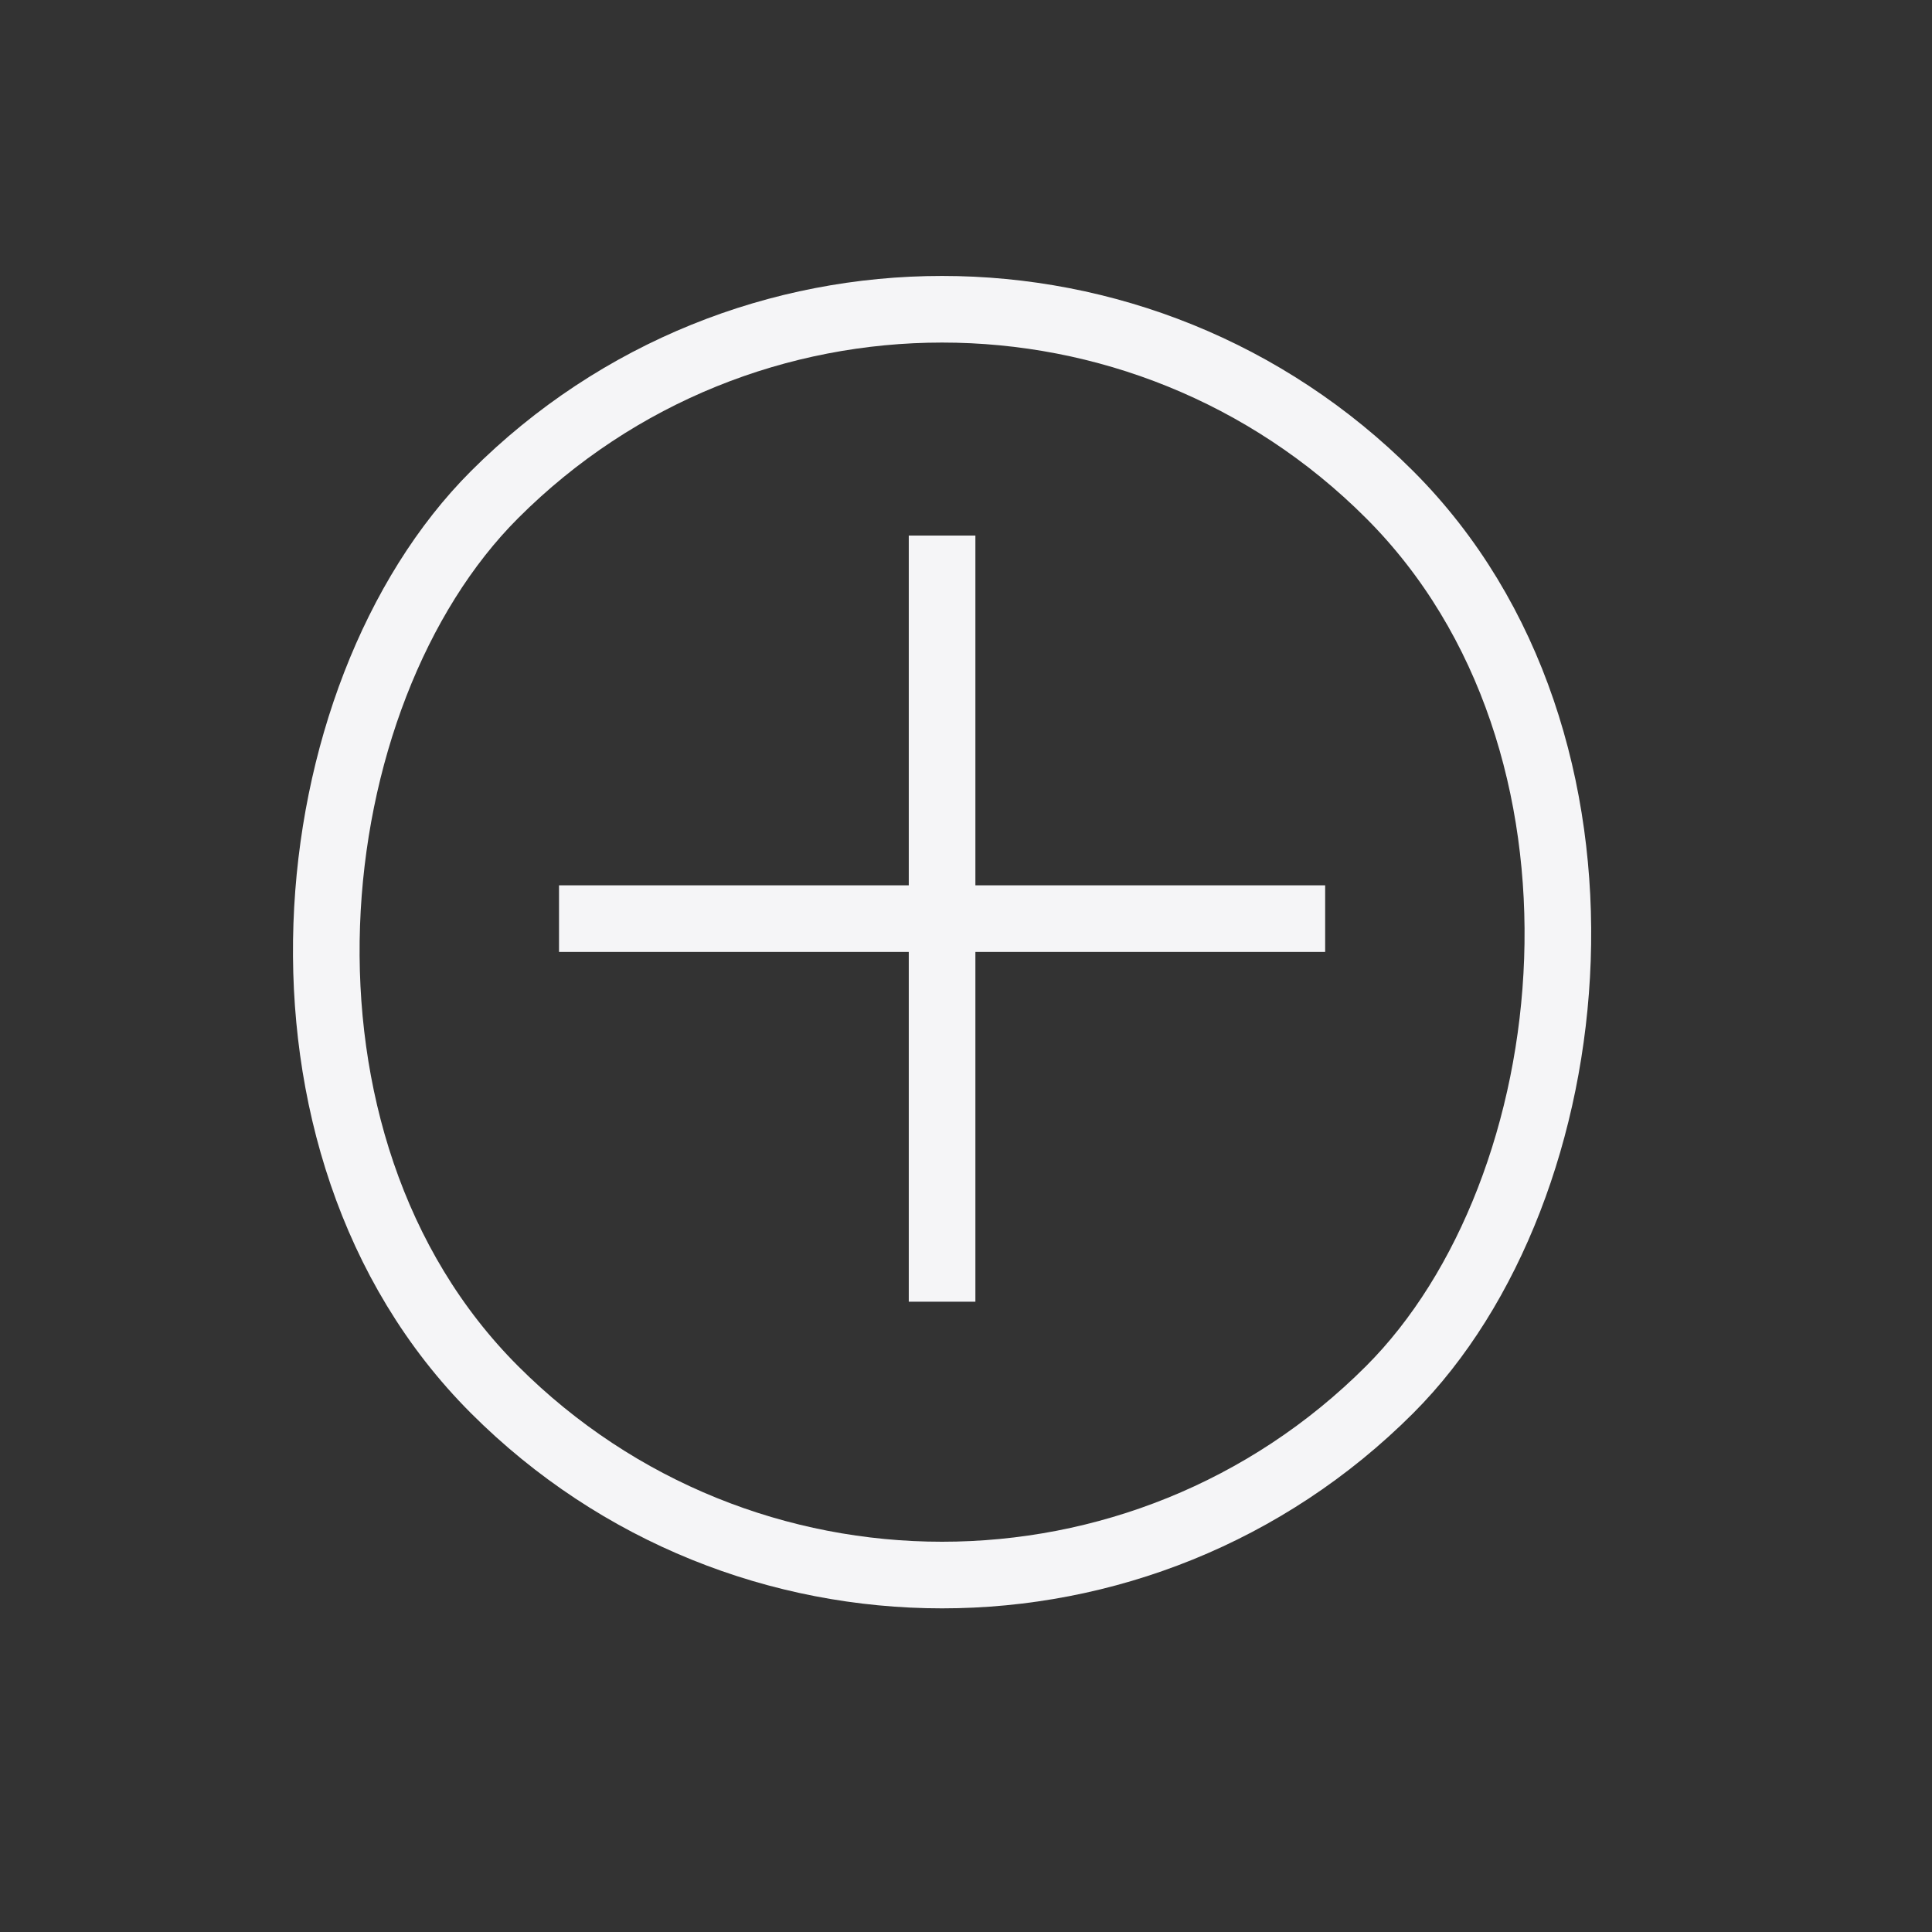
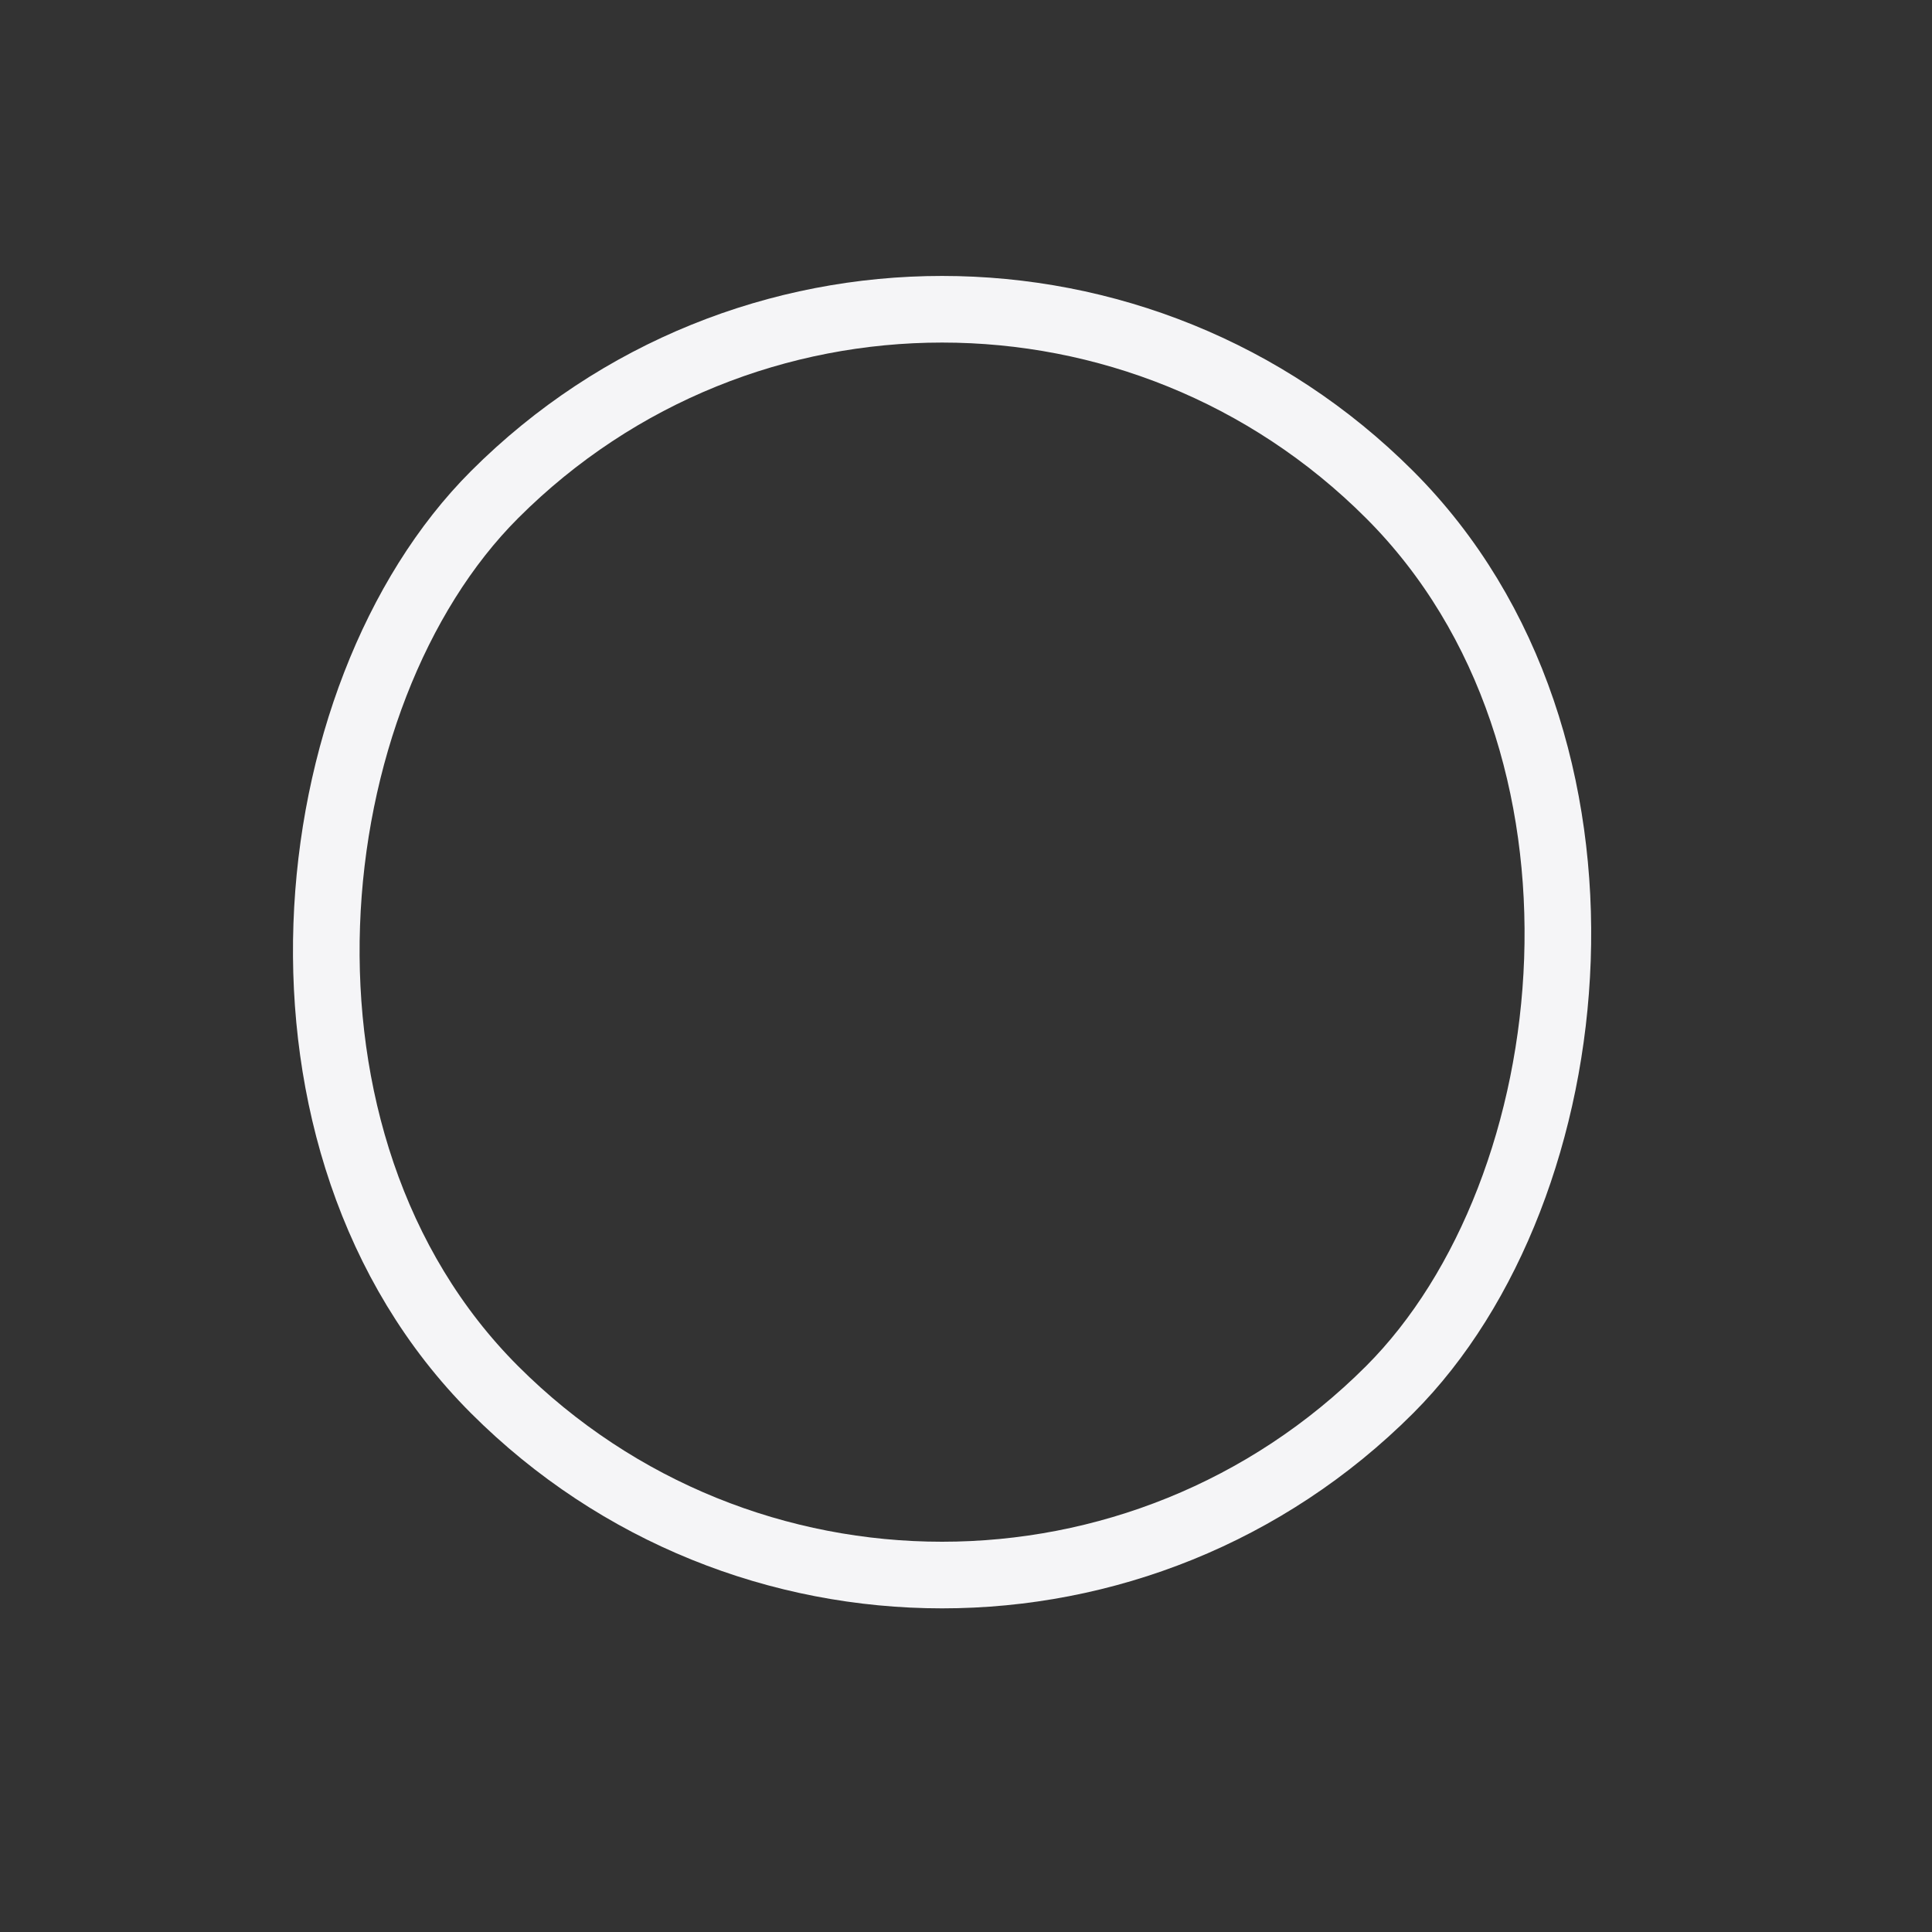
<svg xmlns="http://www.w3.org/2000/svg" width="29" height="29" viewBox="0 0 29 29" fill="none">
  <rect x="0" y="0" width="29" height="29" fill="#333333" stroke="none" />
  <rect x="14.141" y="0.707" width="19" height="19" rx="9.5" transform="rotate(45 14.141 0.707)" stroke="#F5F5F7" />
-   <path d="M14.141 8.039L14.141 19.539" stroke="#F5F5F7" />
-   <path d="M19.891 13.789L8.391 13.789" stroke="#F5F5F7" />
</svg>